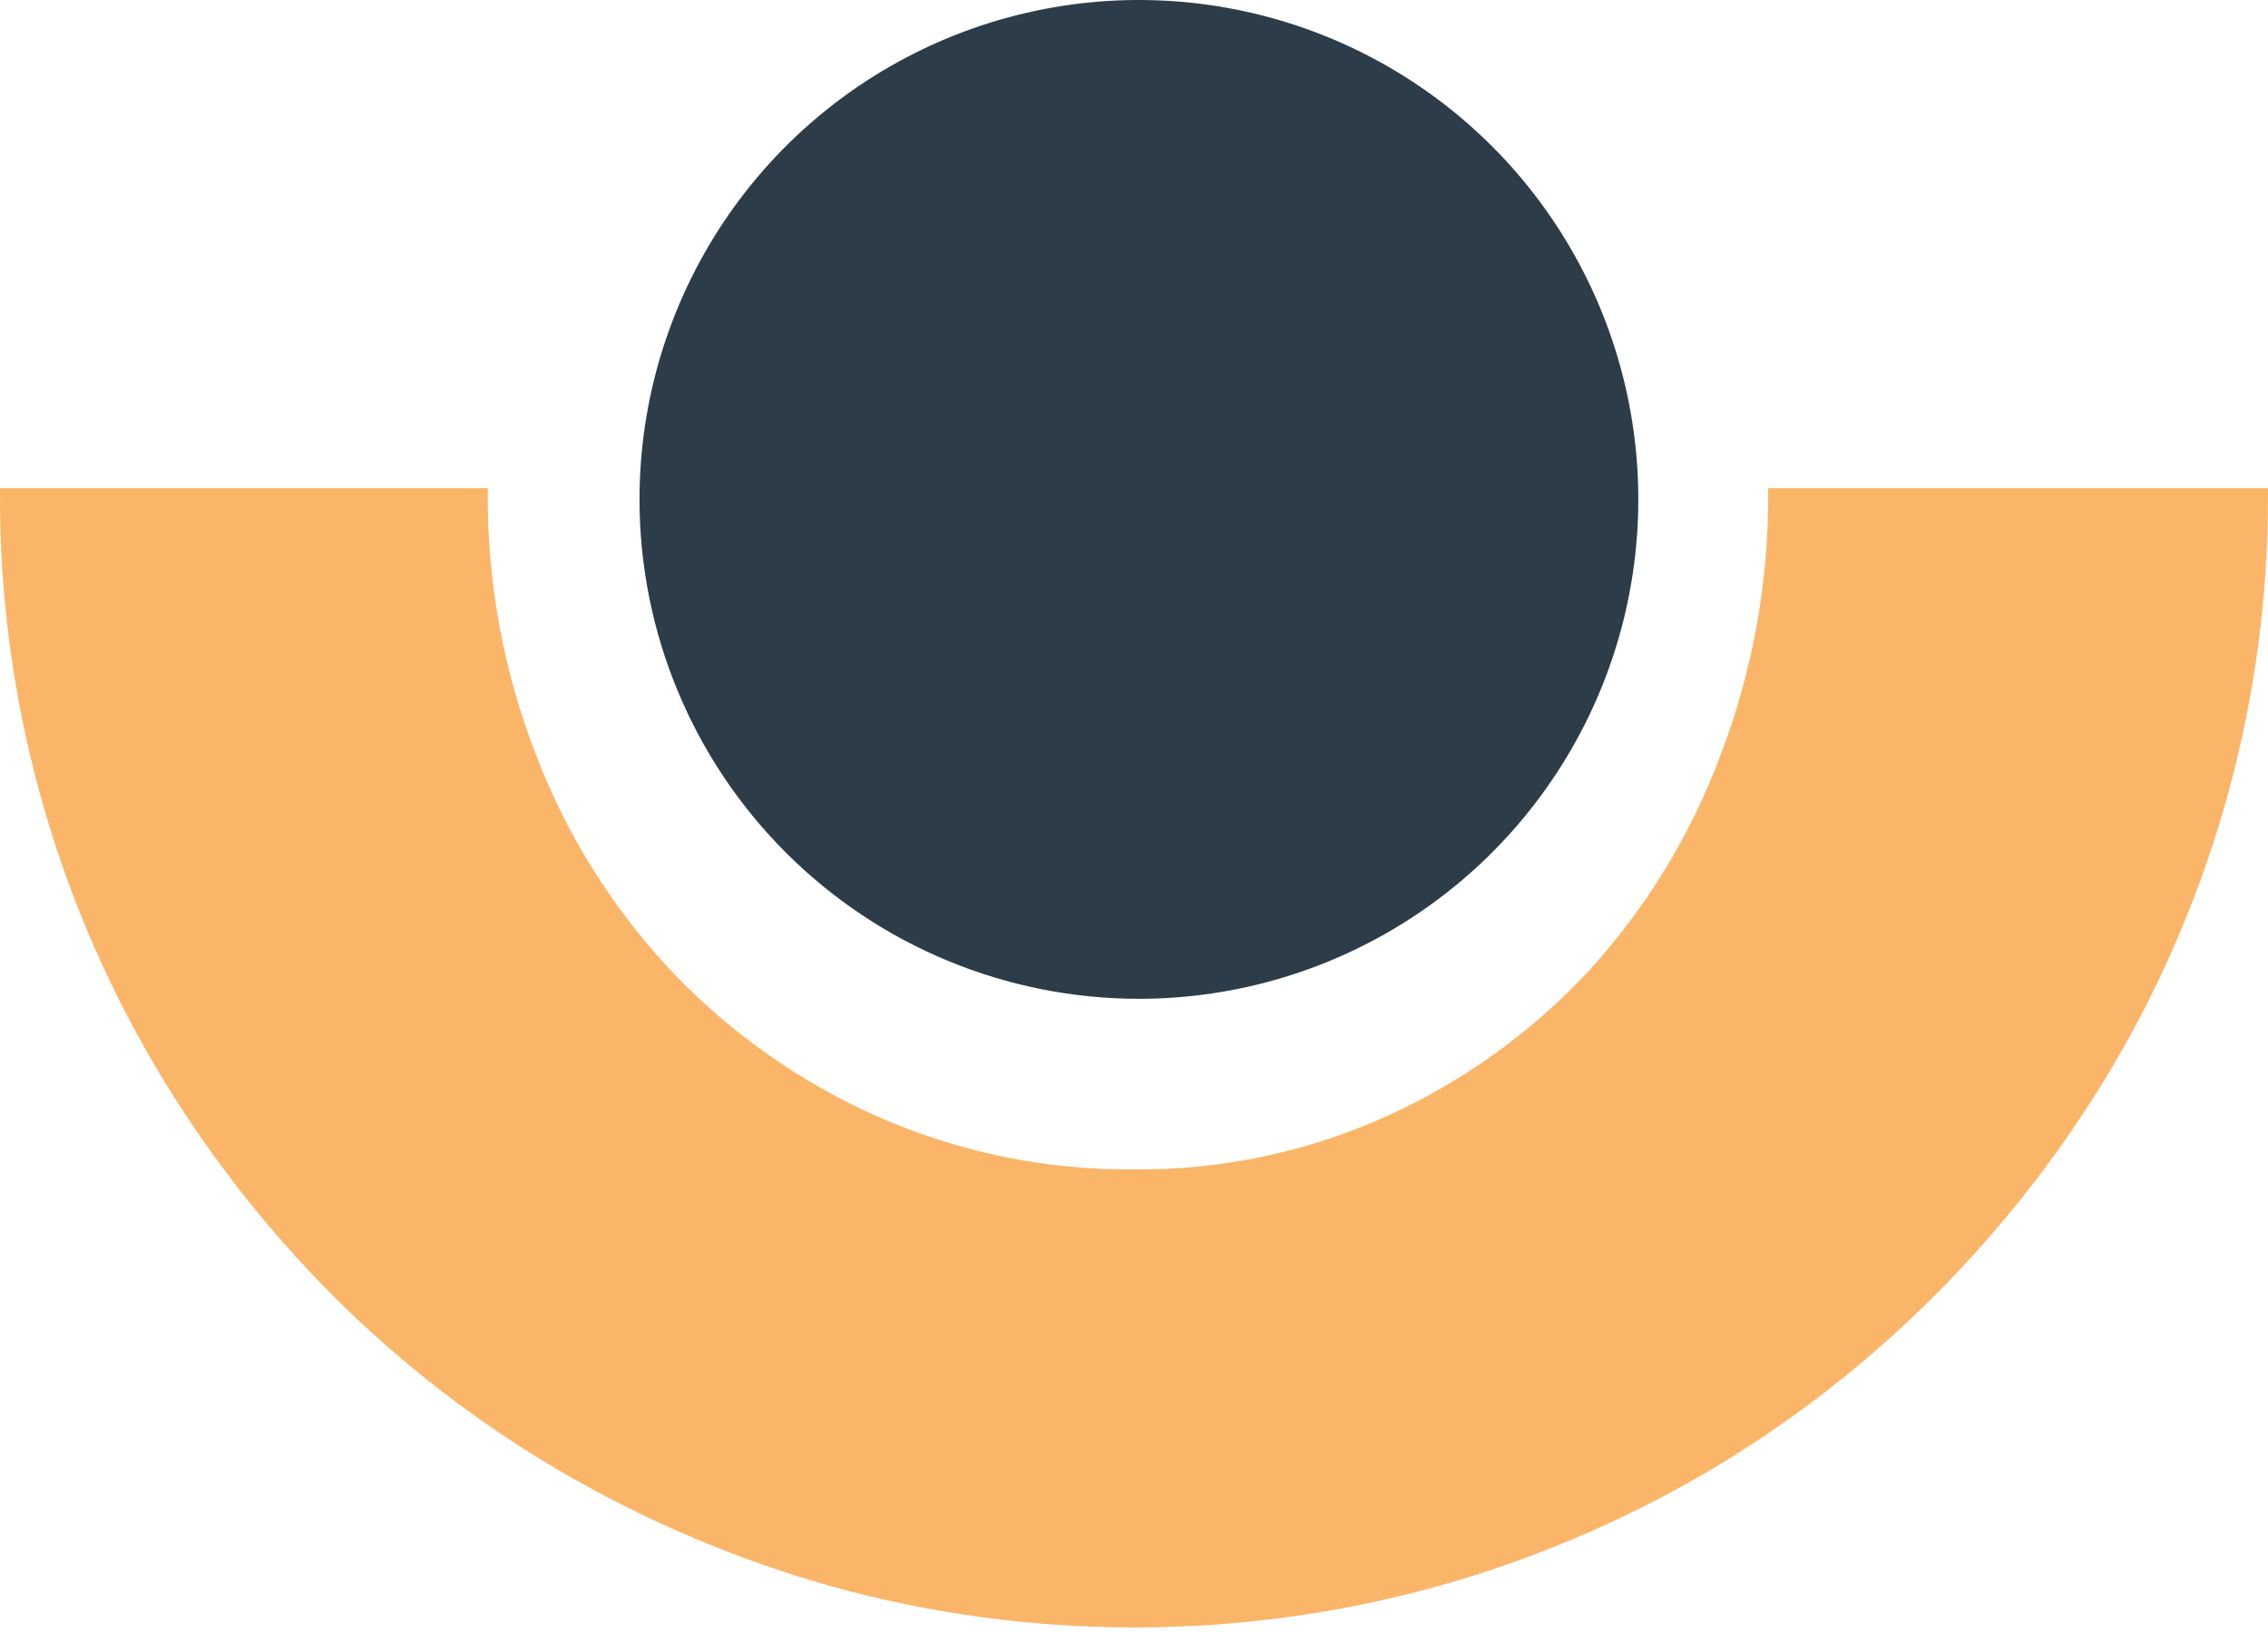
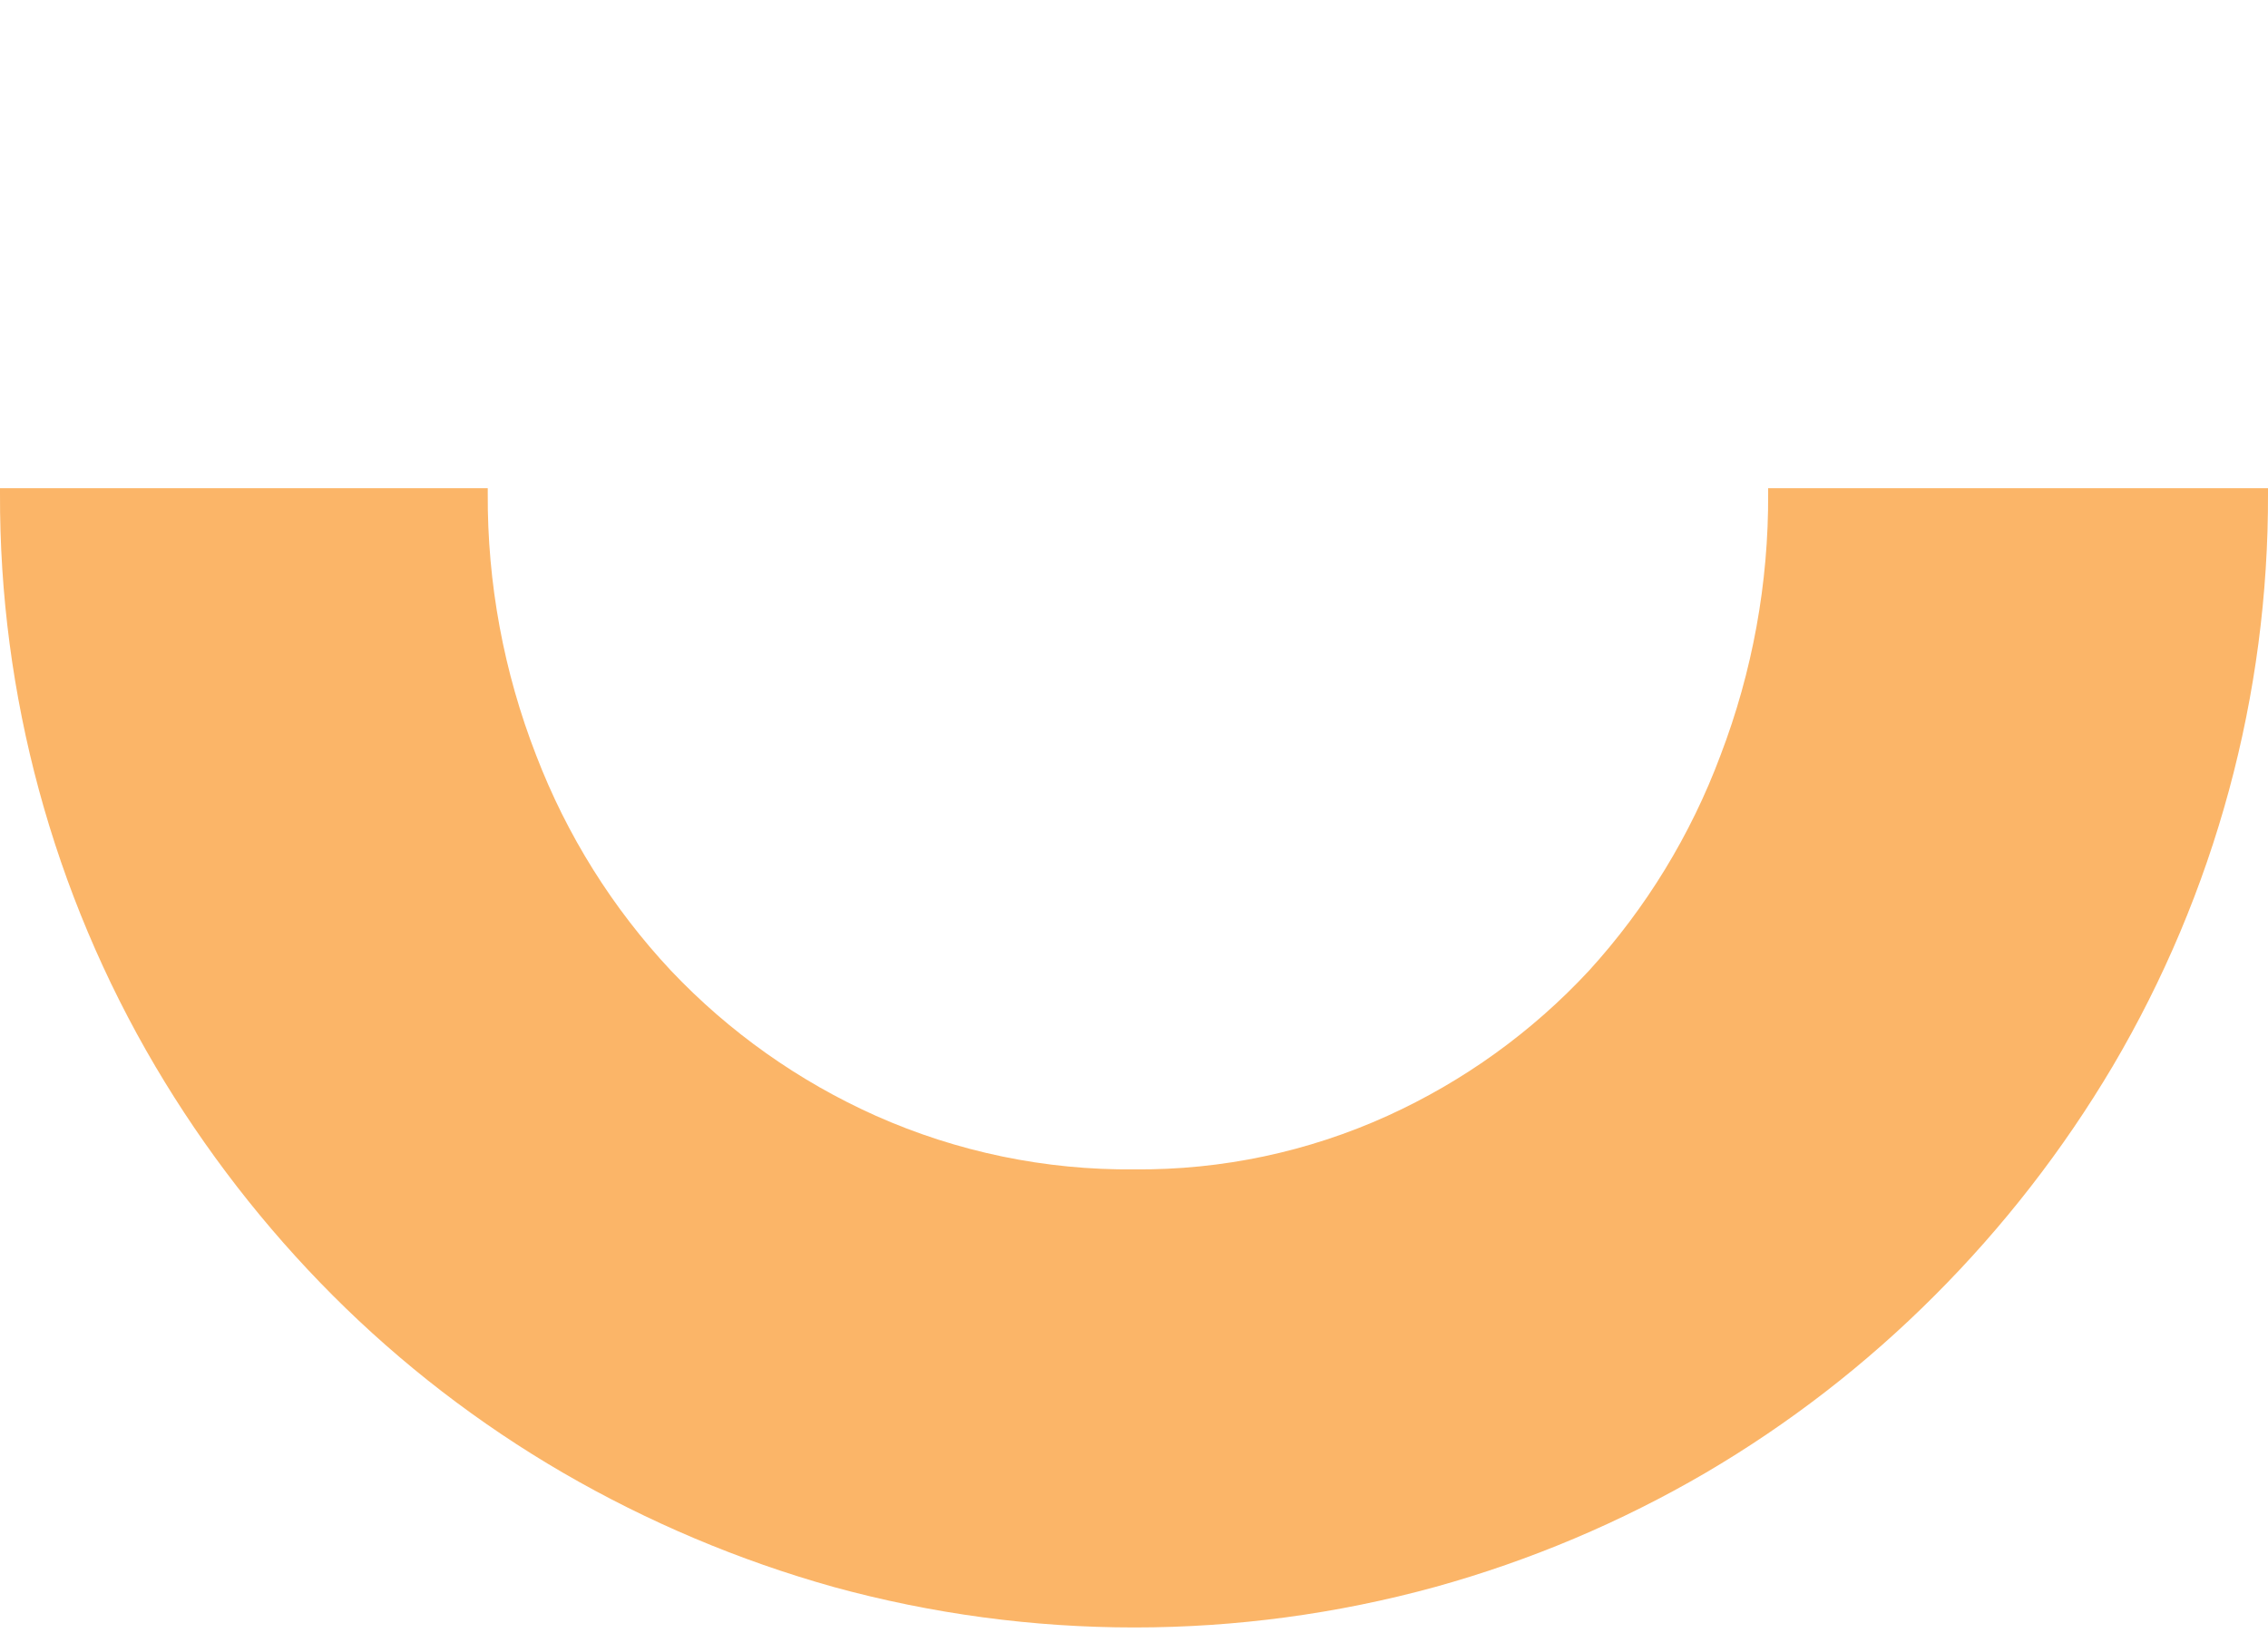
<svg xmlns="http://www.w3.org/2000/svg" width="125" height="90" viewBox="0 0 125 90" fill="none">
  <path d="M97.451 26.907C97.451 27.008 97.451 27.099 97.451 27.199C97.478 32.13 96.587 37.023 94.824 41.629C93.188 46.011 90.728 50.04 87.576 53.497C84.442 56.872 80.668 59.591 76.475 61.496C72.094 63.484 67.332 64.491 62.521 64.448C57.615 64.497 52.757 63.49 48.275 61.496C44.022 59.596 40.185 56.879 36.982 53.497C33.761 50.059 31.237 46.028 29.551 41.629C27.761 37.03 26.855 32.134 26.882 27.199C26.882 27.099 26.882 27.008 26.882 26.907H0C0 27.008 0 27.099 0 27.199C-0.037 38.304 2.922 49.213 8.566 58.777C11.285 63.379 14.572 67.621 18.349 71.404C22.137 75.195 26.402 78.478 31.035 81.171C35.716 83.886 40.721 85.999 45.932 87.46C56.79 90.44 68.251 90.44 79.11 87.46C84.326 86.013 89.332 83.9 94.006 81.171C98.612 78.467 102.853 75.185 106.625 71.404C110.409 67.621 113.704 63.379 116.434 58.777C122.078 49.213 125.037 38.304 125 27.199C125 27.099 125 27.008 125 26.907H97.451Z" fill="#FBB568" />
-   <path d="M35.247 27.524C35.247 22.08 36.862 16.759 39.886 12.232C42.91 7.706 47.209 4.178 52.238 2.095C57.267 0.012 62.802 -0.533 68.141 0.529C73.48 1.591 78.384 4.212 82.233 8.062C86.082 11.911 88.704 16.815 89.766 22.154C90.828 27.493 90.283 33.027 88.2 38.057C86.116 43.086 82.589 47.385 78.062 50.409C73.536 53.433 68.215 55.047 62.771 55.047C55.471 55.047 48.471 52.148 43.309 46.986C38.147 41.824 35.247 34.824 35.247 27.524Z" fill="#2C3C48" />
</svg>